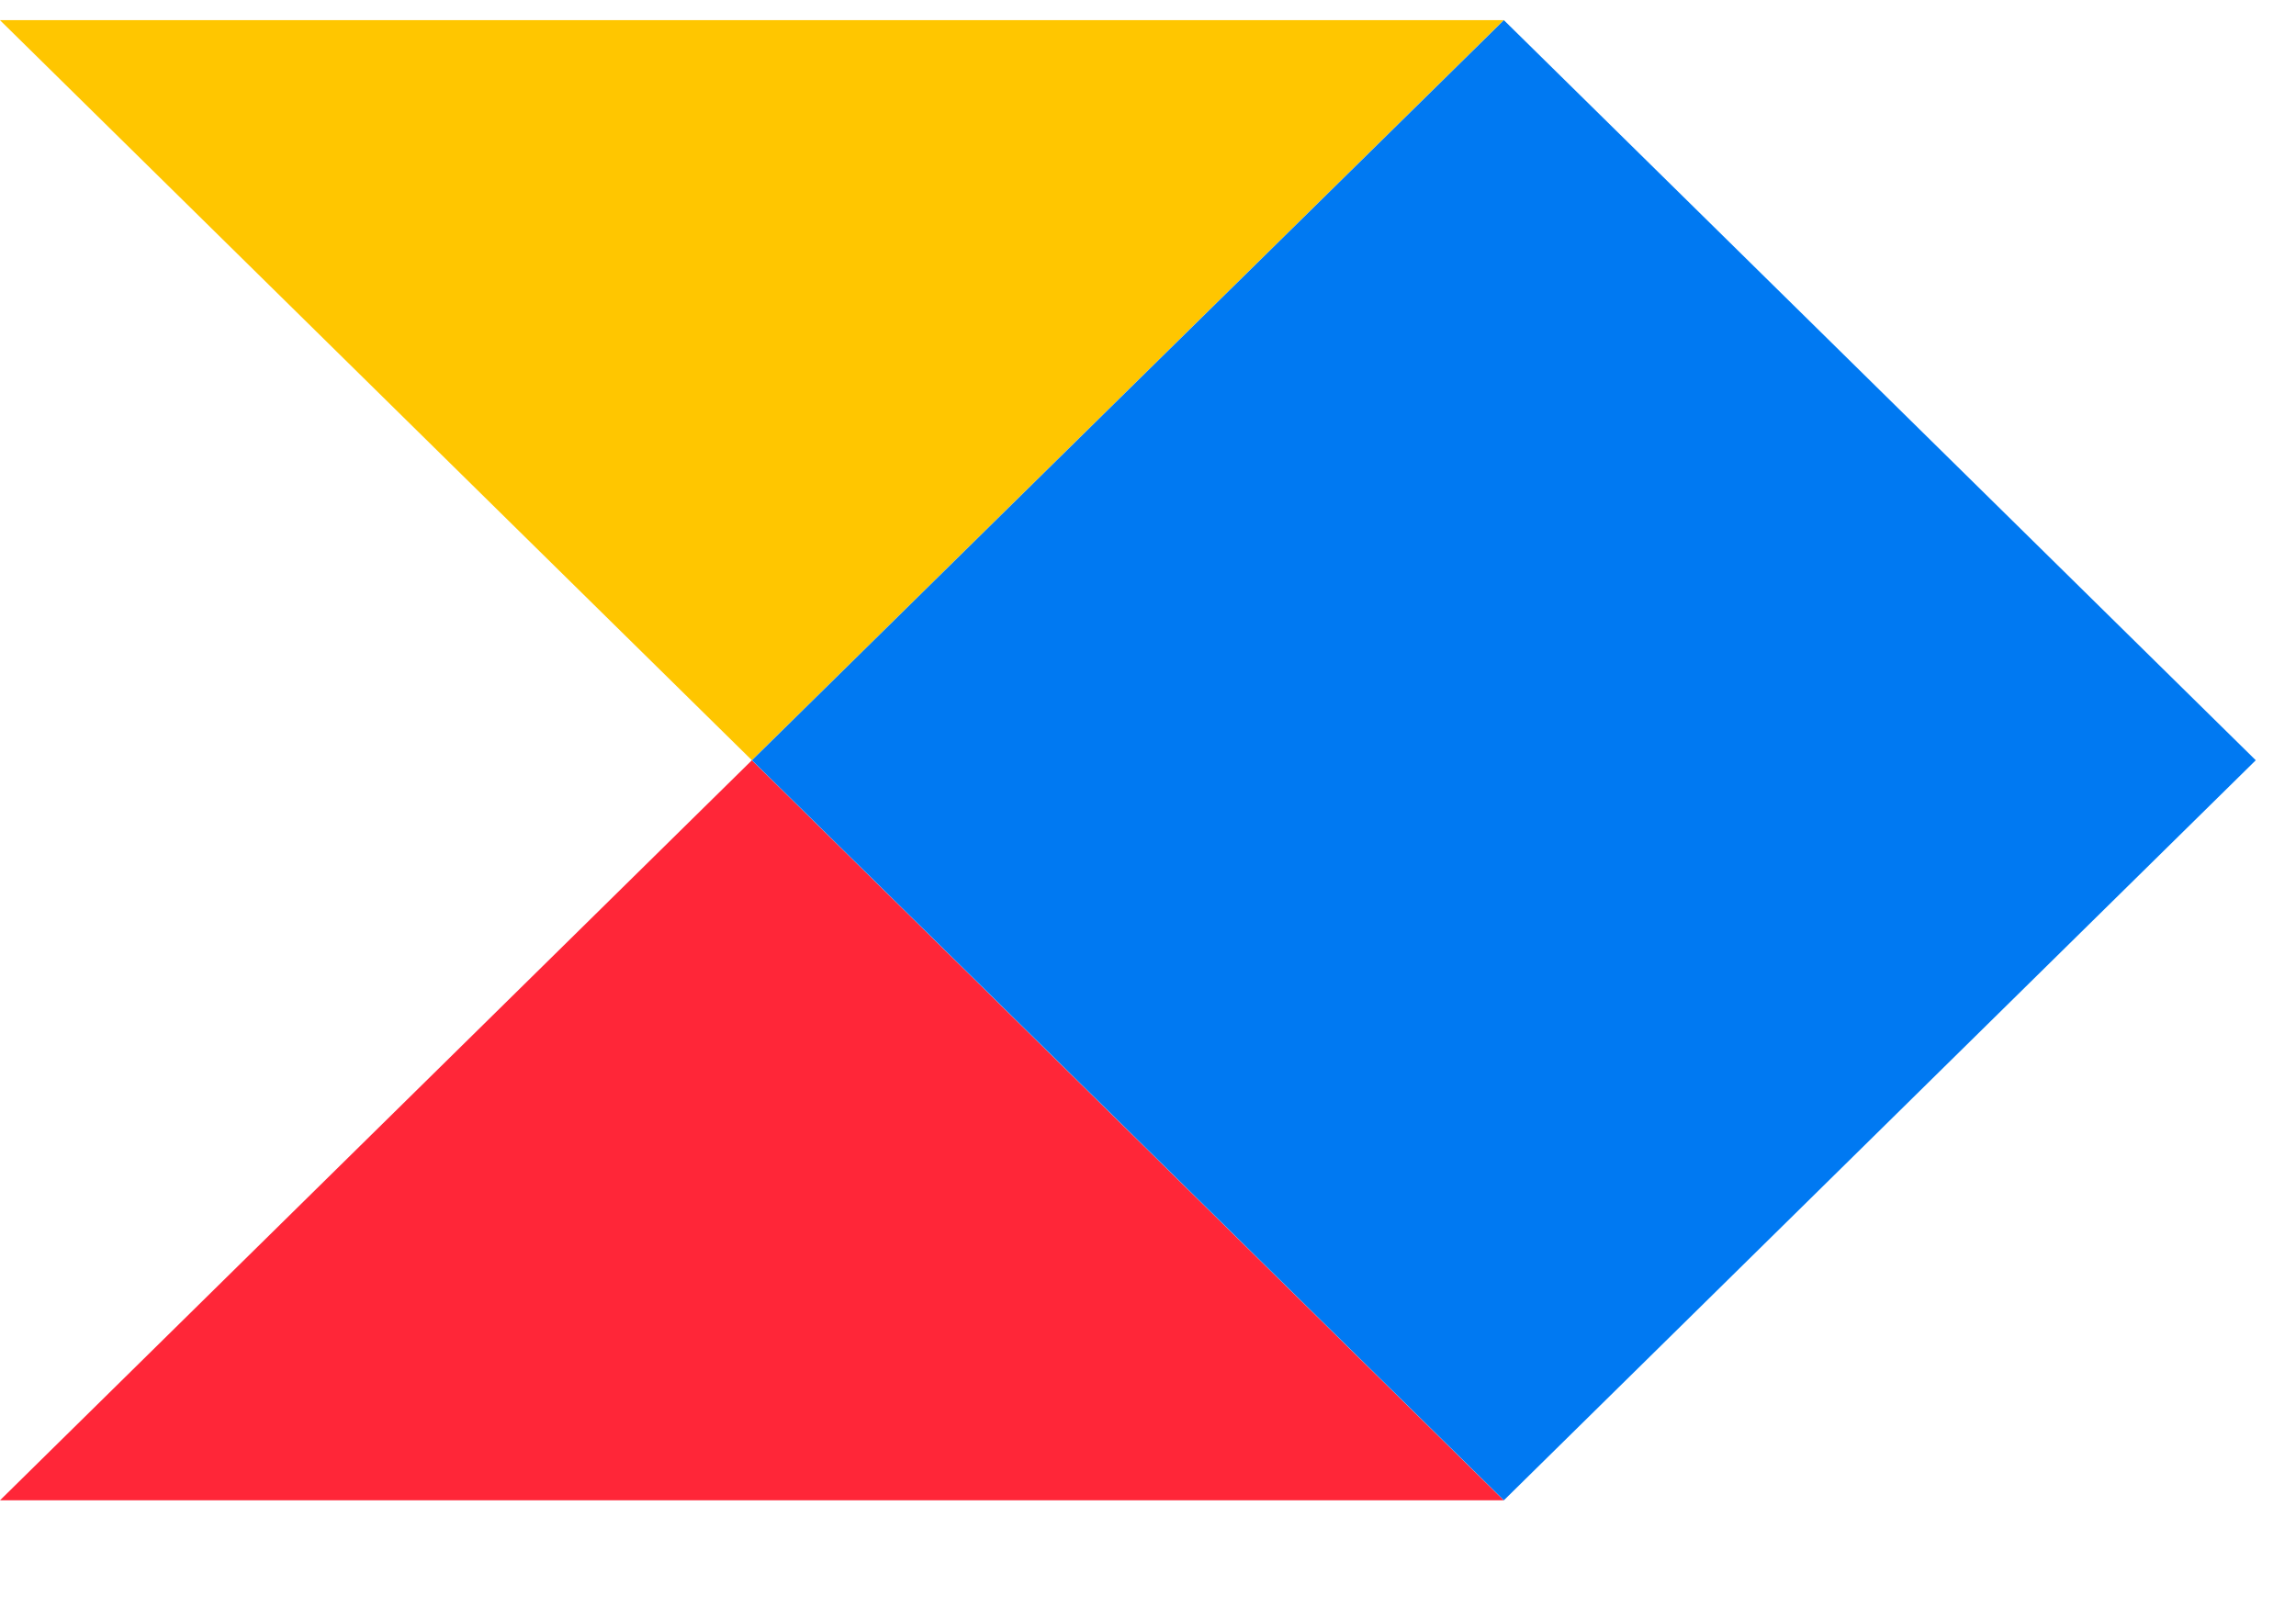
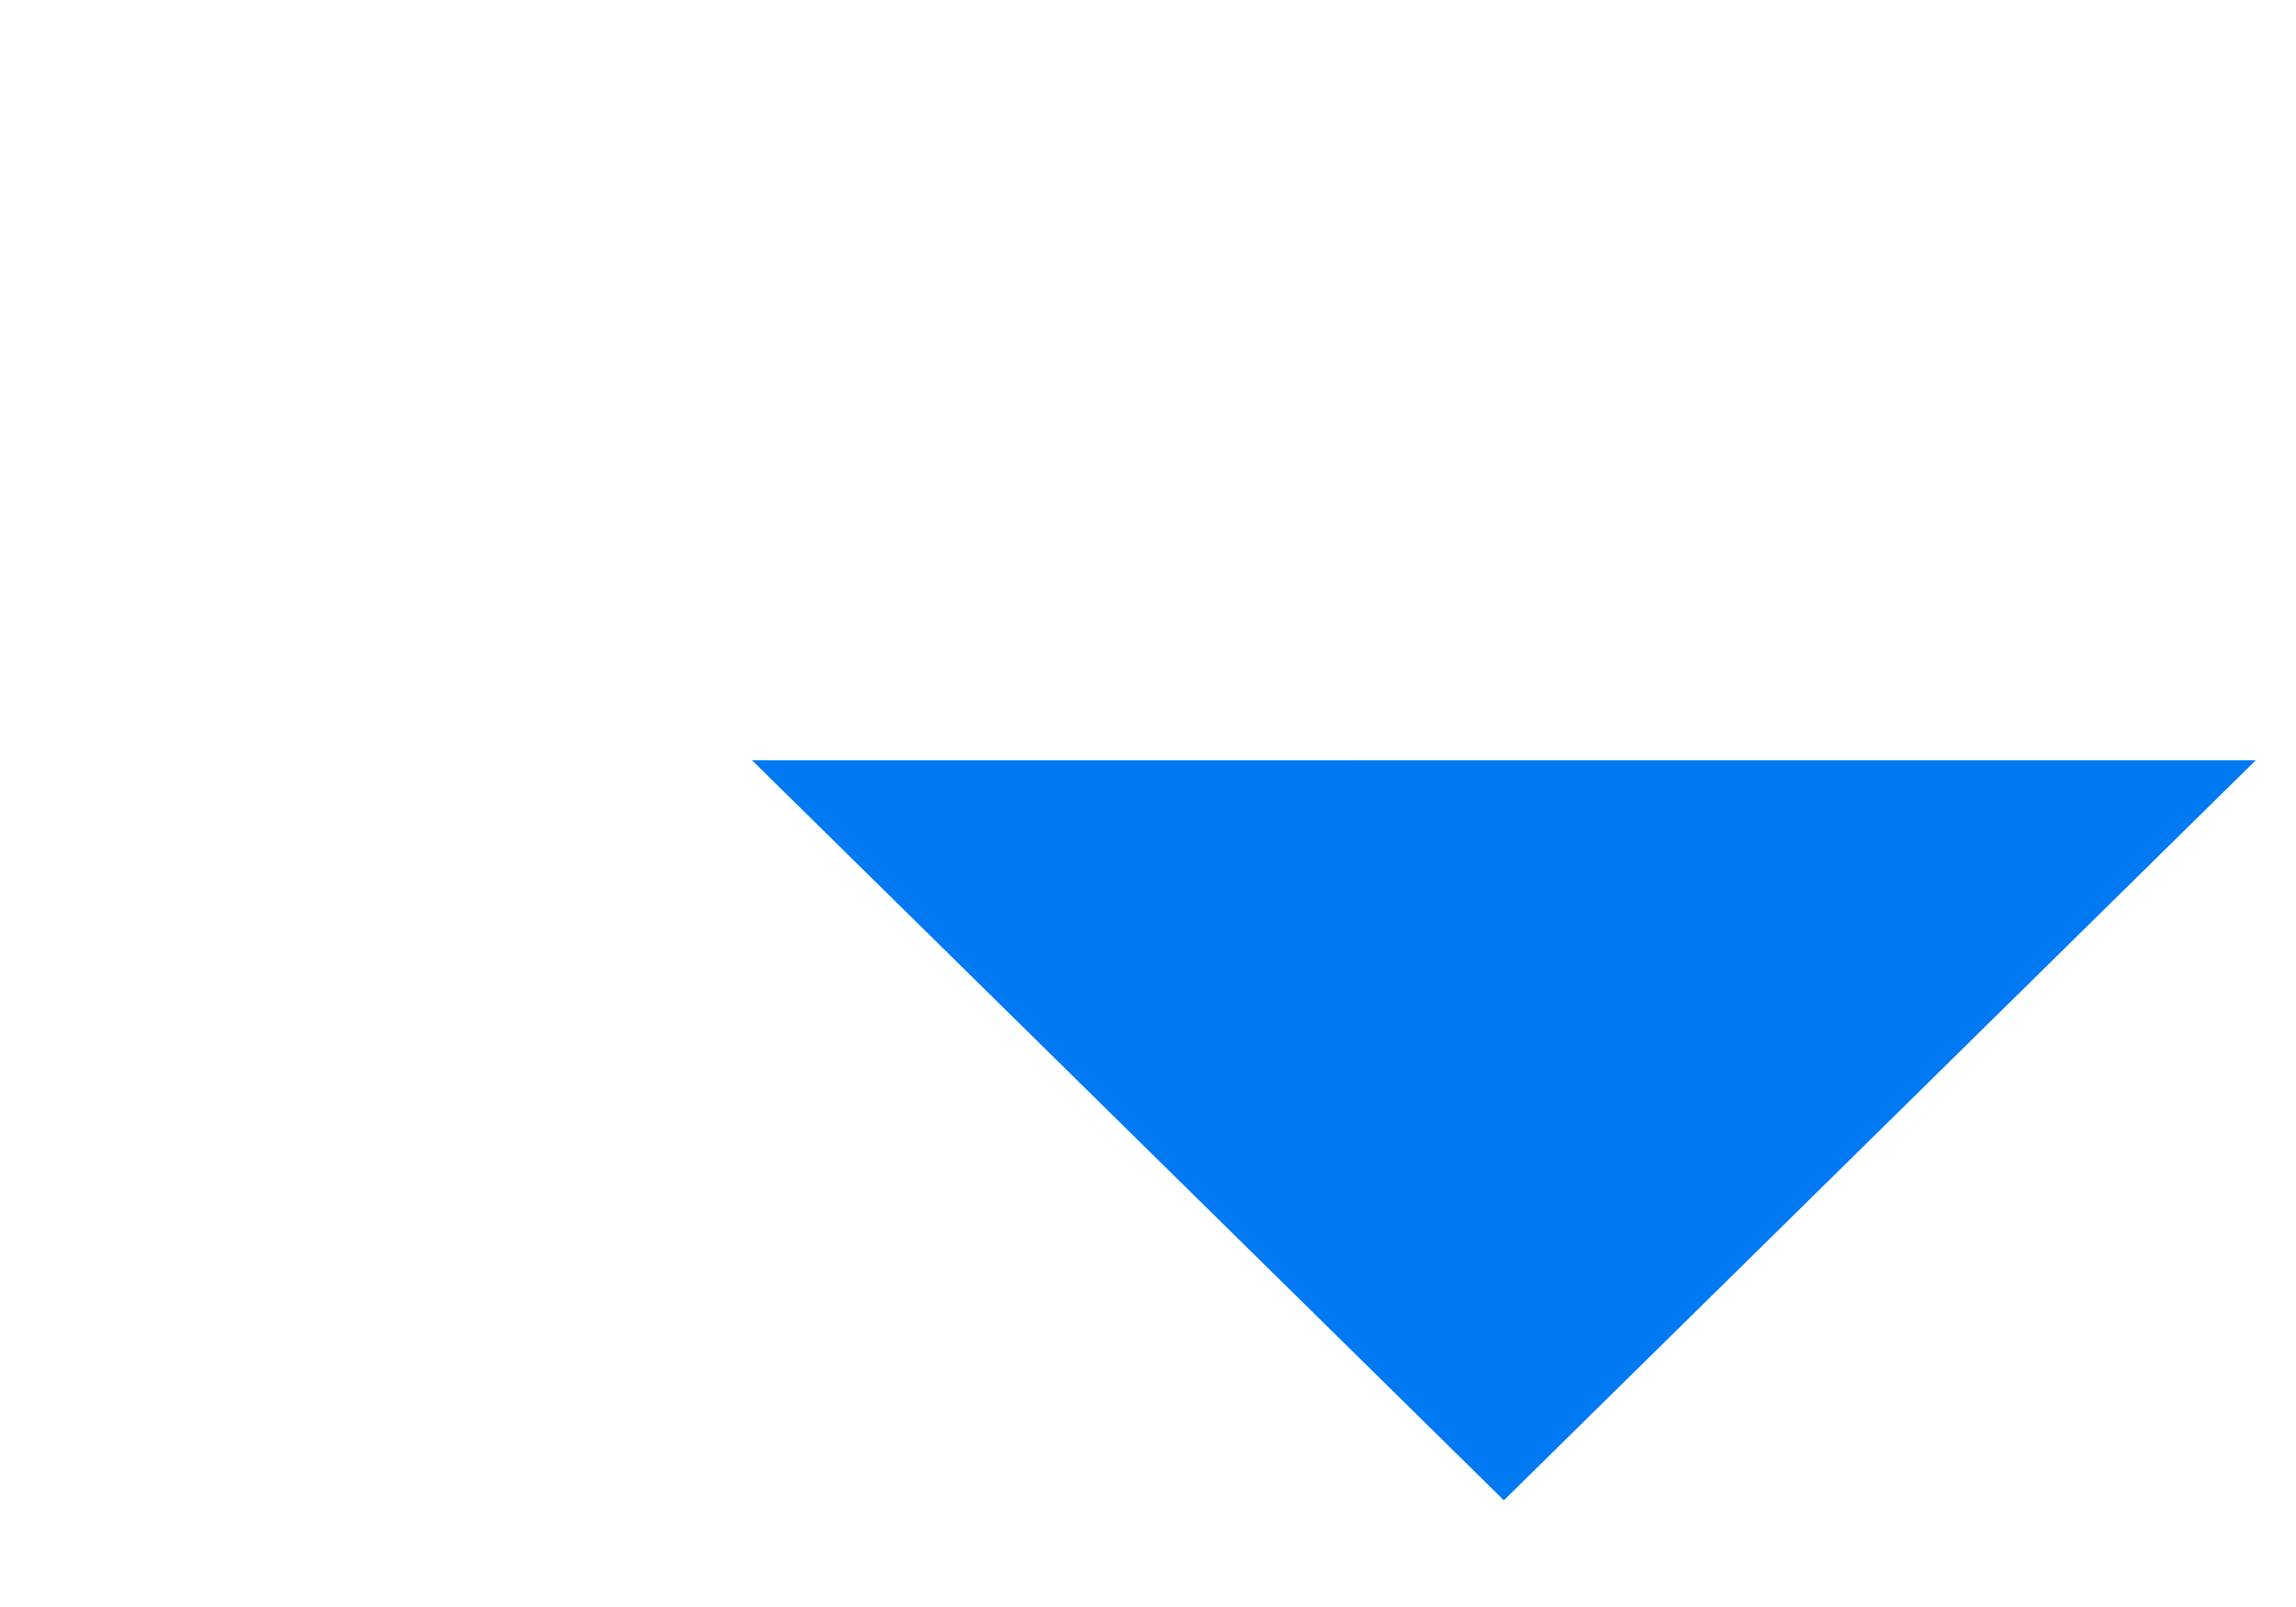
<svg xmlns="http://www.w3.org/2000/svg" width="50" height="35" fill="none">
-   <path fill="#FF2638" d="m16.374 16.558 16.373 16.118H0l16.374-16.118Z" />
-   <path fill="#FFC600" d="m0 .44 16.374 16.118L32.747.439H0Z" />
-   <path fill="#0079F2" d="M16.376 16.558 32.75 32.676l16.374-16.118L32.75.439 16.376 16.558Z" />
+   <path fill="#0079F2" d="M16.376 16.558 32.75 32.676l16.374-16.118Z" />
</svg>